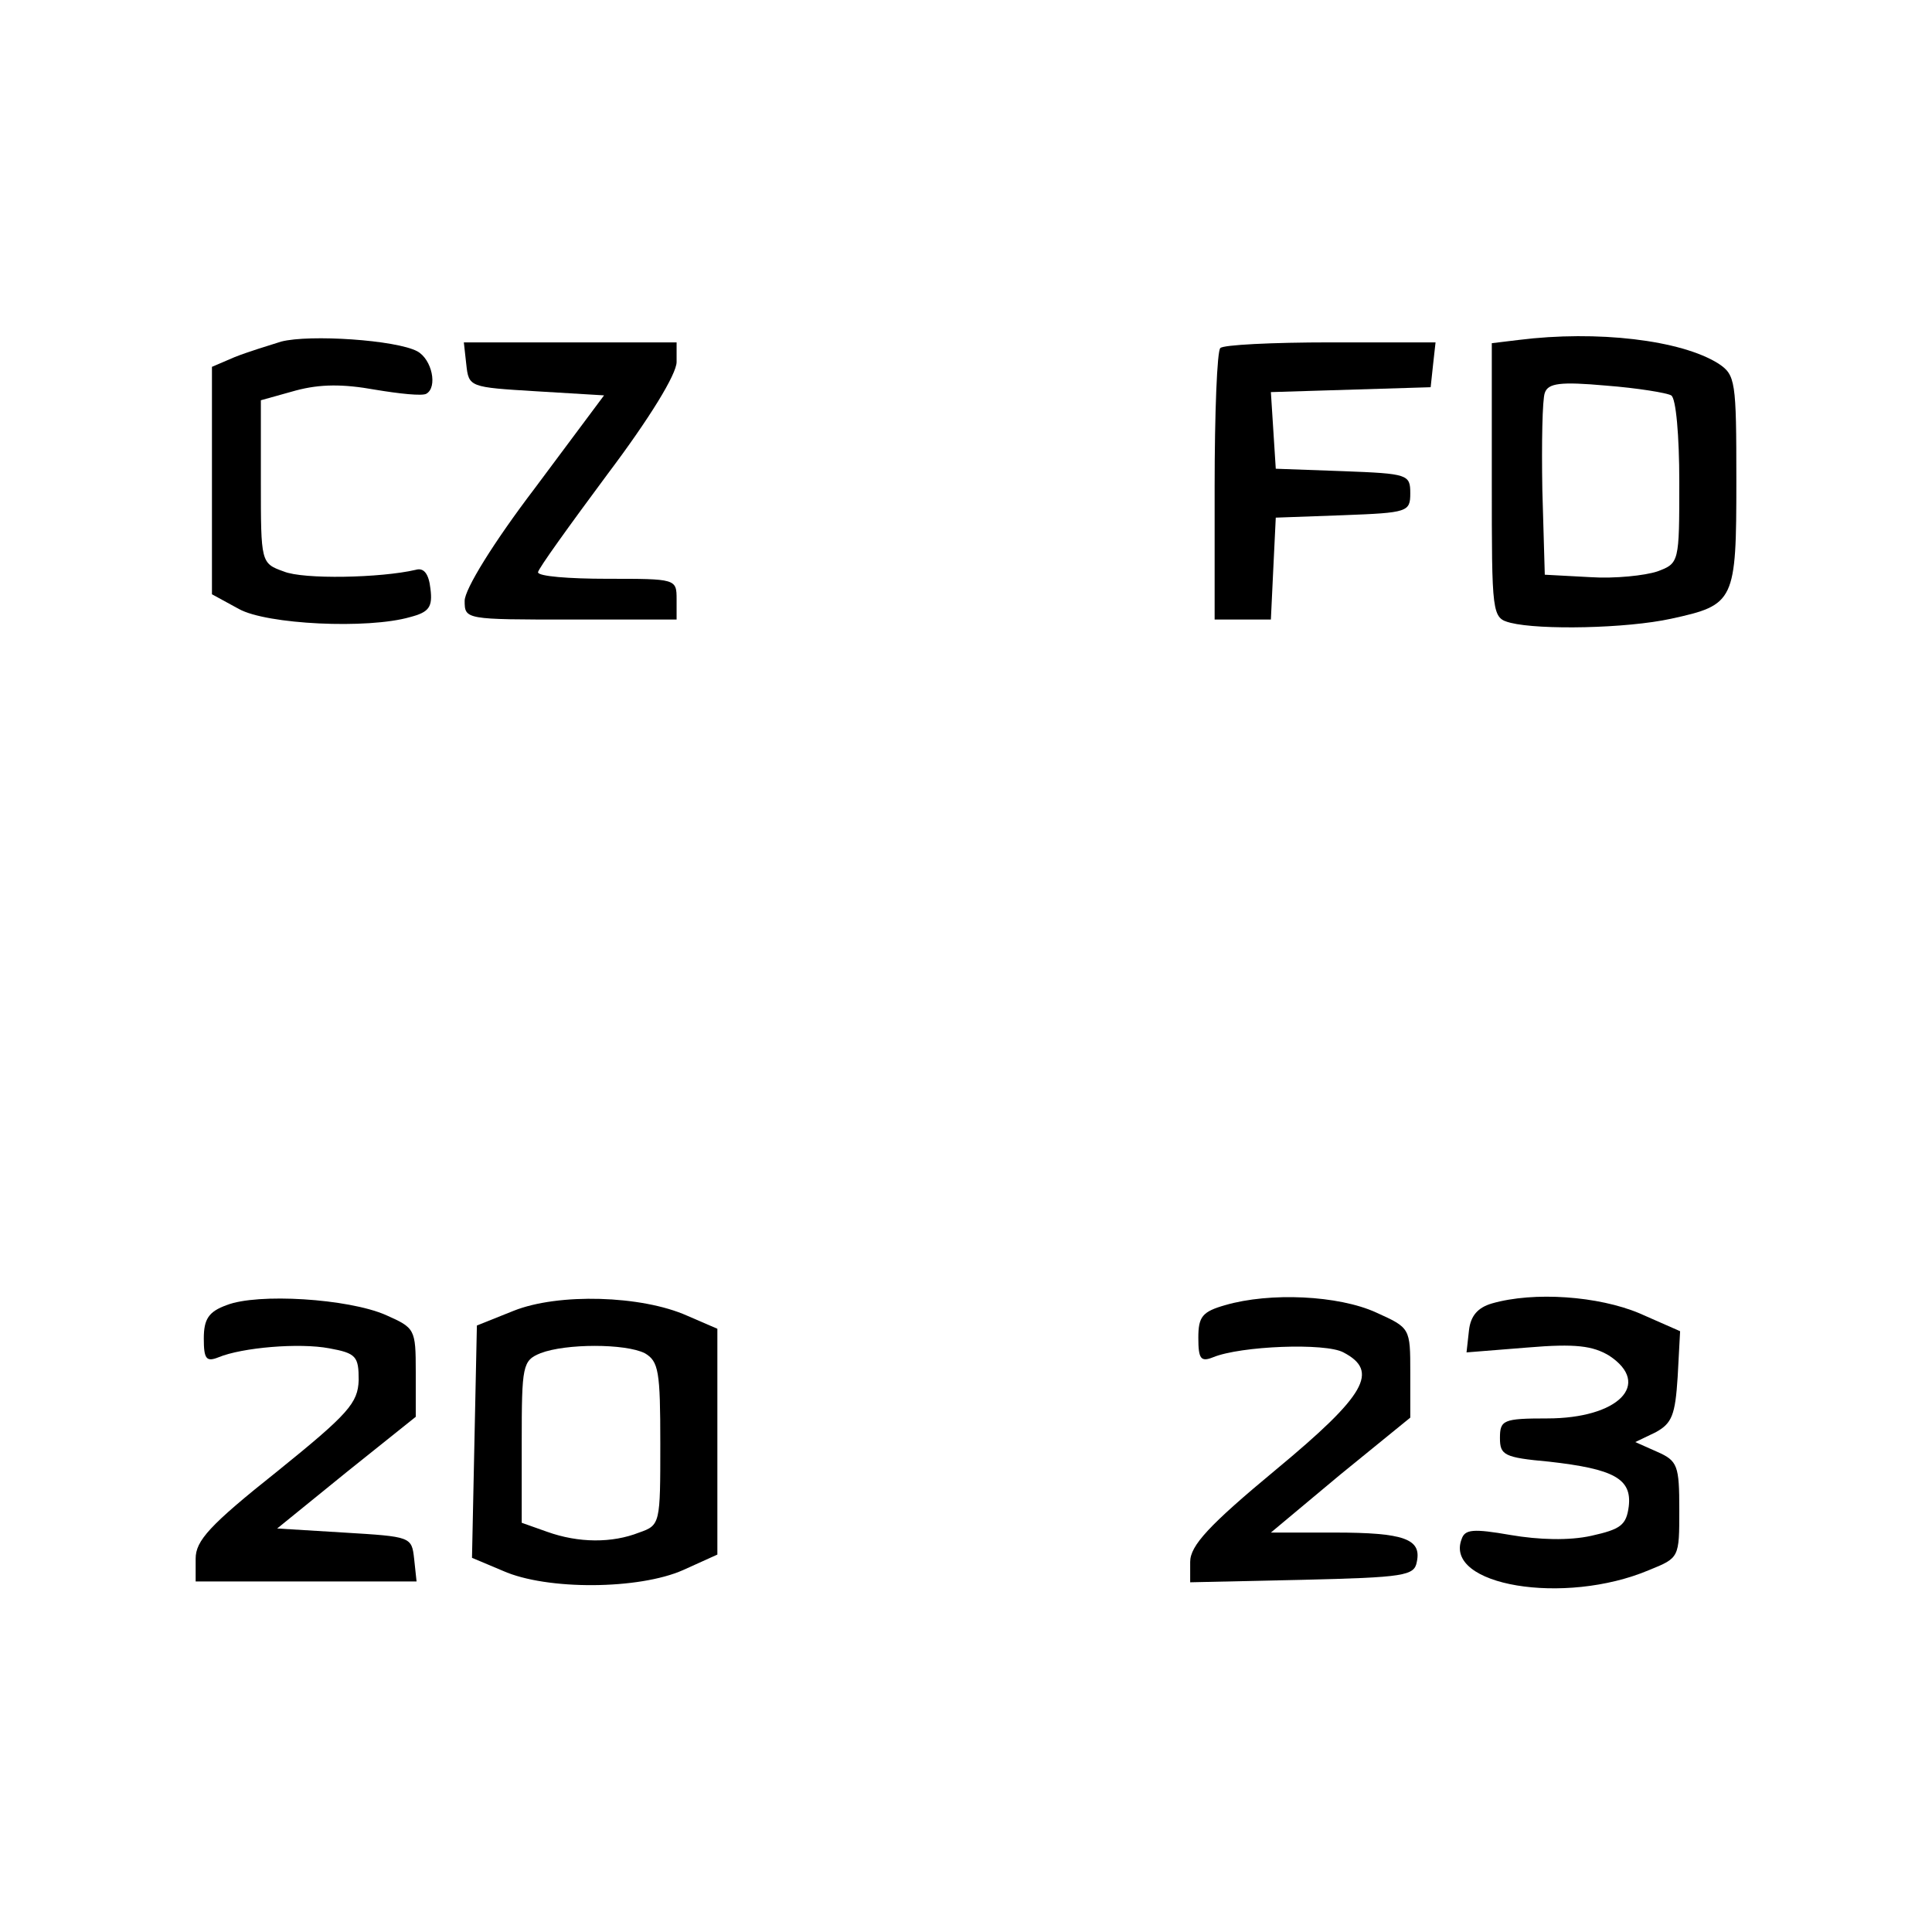
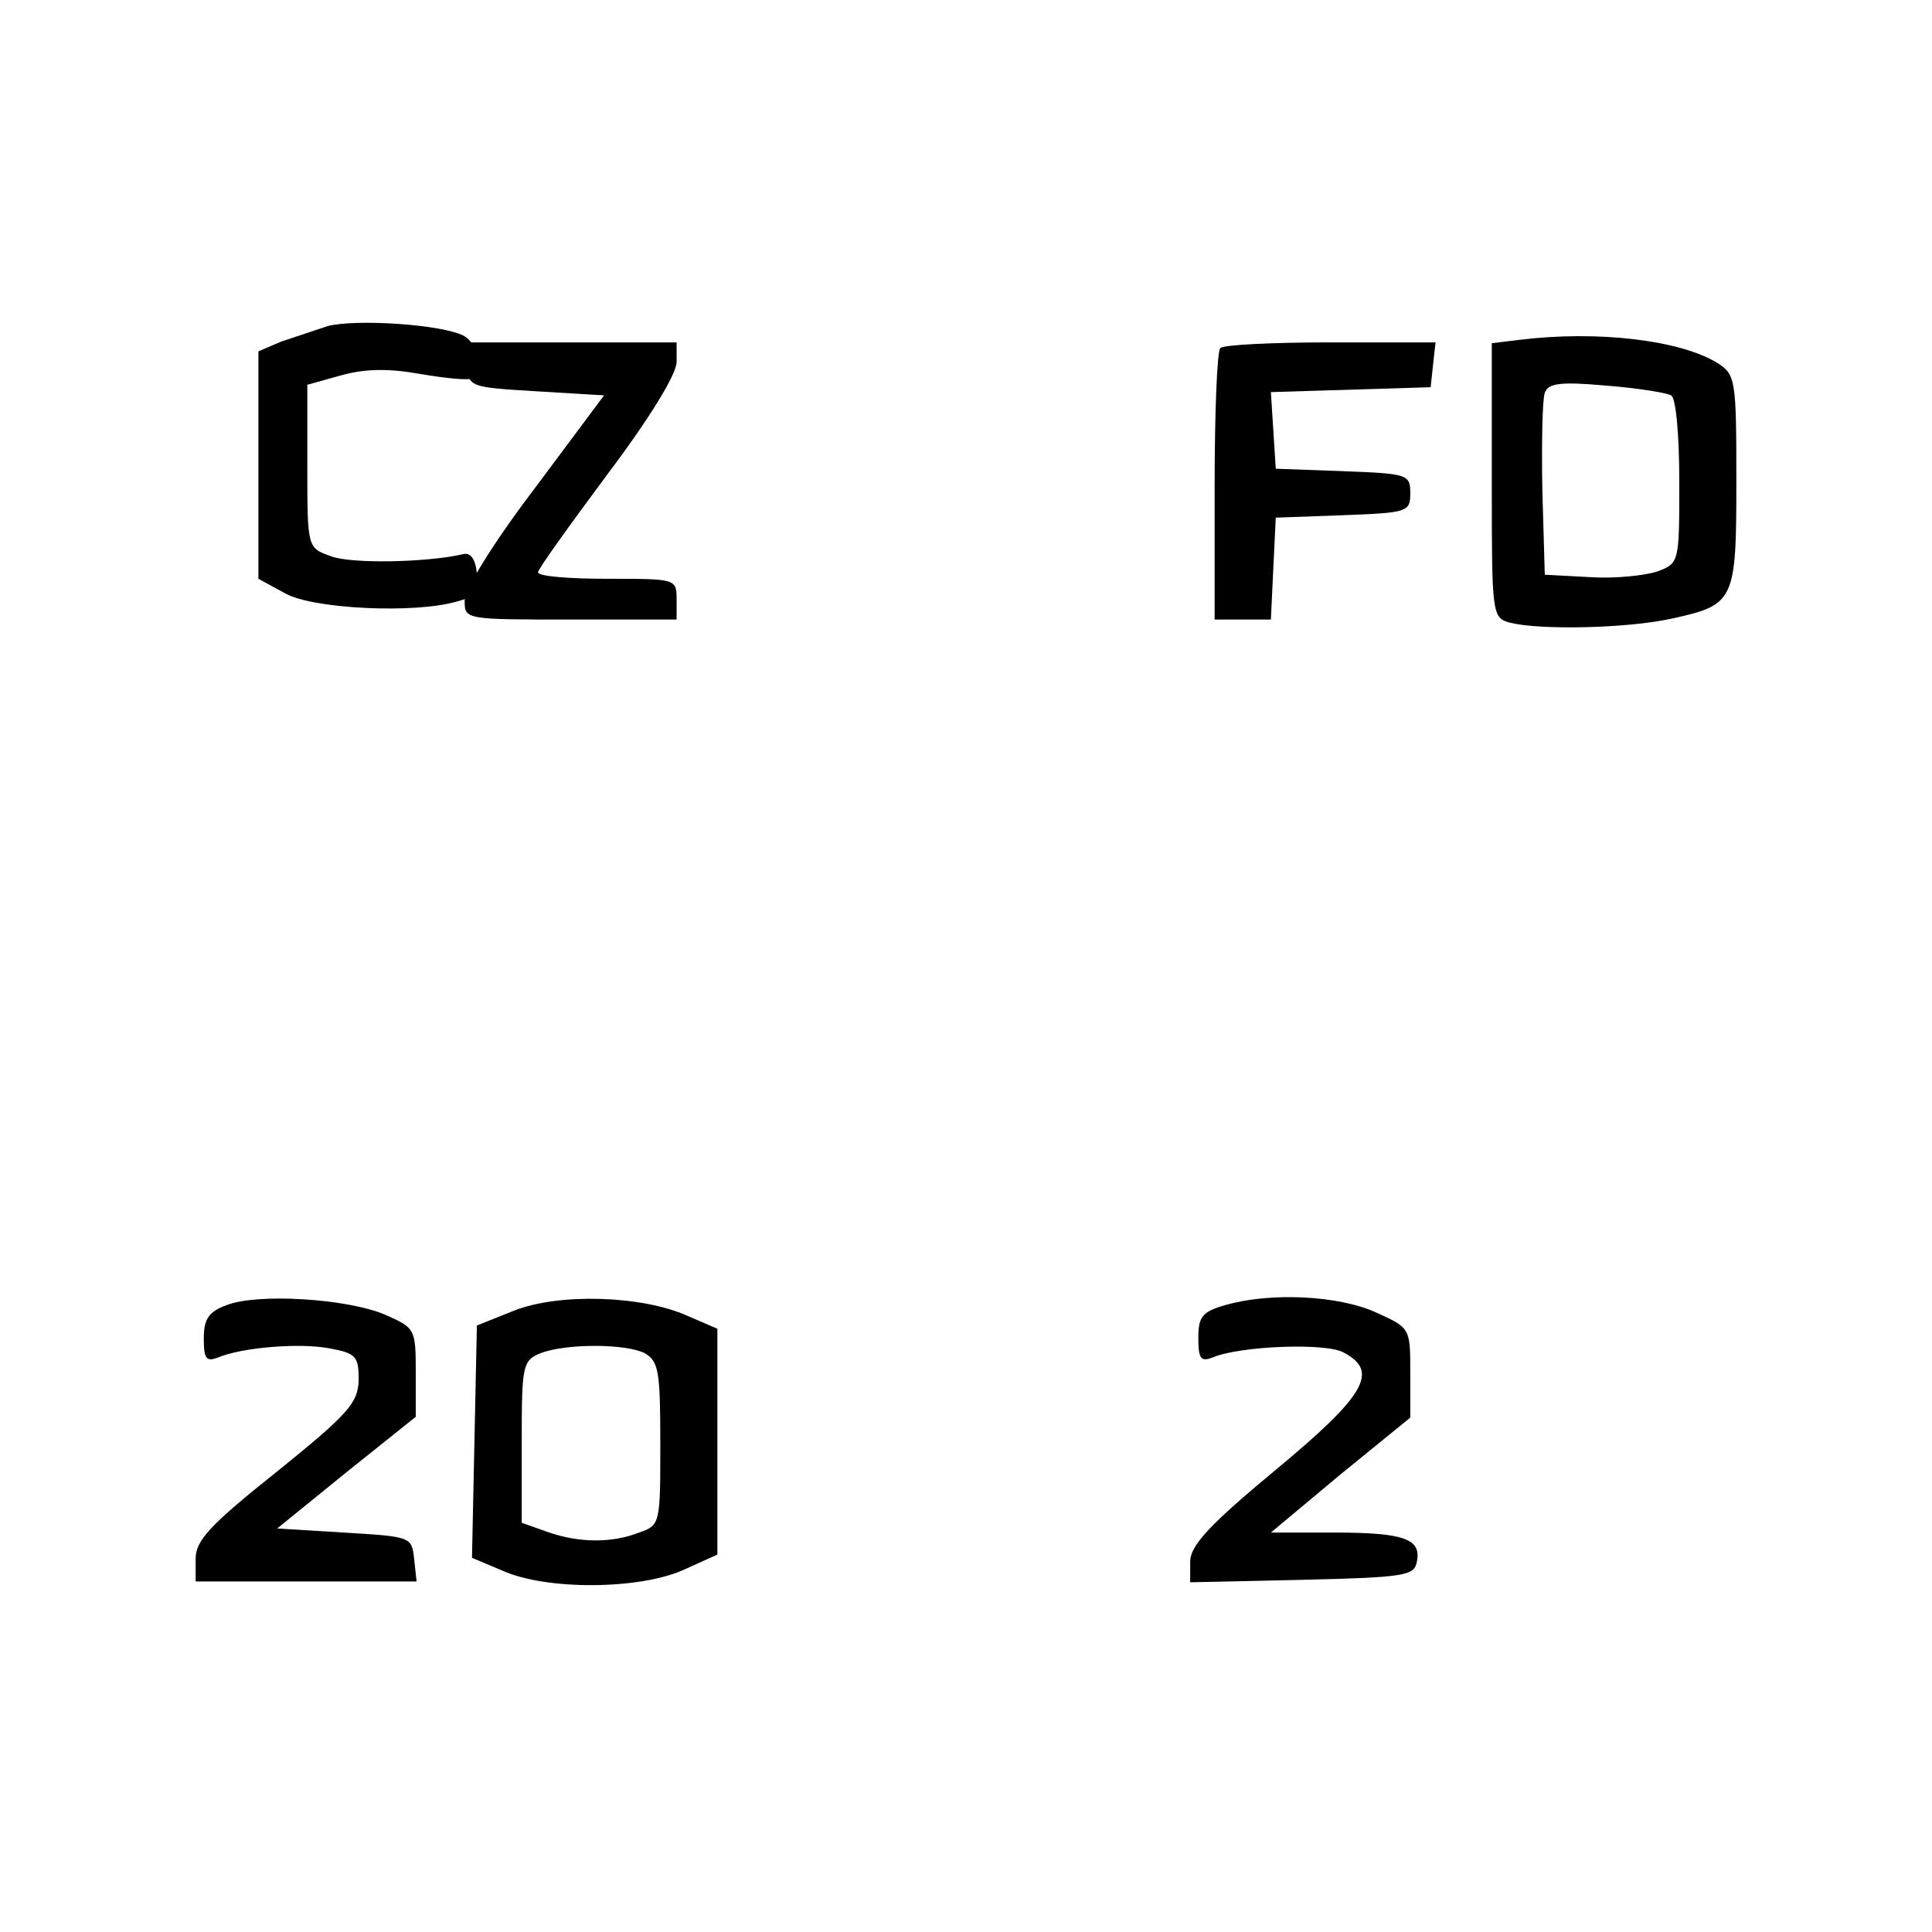
<svg xmlns="http://www.w3.org/2000/svg" version="1.0" width="237pt" height="237pt" viewBox="0 0 237 237" preserveAspectRatio="xMidYMid meet">
  <g transform="translate(0,237) scale(0.1,-0.1)" fill="#000000" stroke="none">
-     <path d="M345 1951 c-16 -5 -42 -13 -57 -19 l-28 -12 0 -139 0 -140 33 -18 c34 -19 158 -25 210 -10 23 6 28 12 25 35 -2 18 -8 26 -18 23 -43 -10 -138 -12 -162 -2 -28 10 -28 11 -28 110 l0 100 43 12 c30 8 58 8 97 1 30 -5 58 -8 63 -5 14 8 7 42 -11 52 -26 14 -132 21 -167 12z" />
+     <path d="M345 1951 l-28 -12 0 -139 0 -140 33 -18 c34 -19 158 -25 210 -10 23 6 28 12 25 35 -2 18 -8 26 -18 23 -43 -10 -138 -12 -162 -2 -28 10 -28 11 -28 110 l0 100 43 12 c30 8 58 8 97 1 30 -5 58 -8 63 -5 14 8 7 42 -11 52 -26 14 -132 21 -167 12z" />
    <path d="M1863 1953 l-33 -4 0 -168 c0 -166 0 -169 23 -175 36 -9 142 -7 197 5 78 17 80 21 80 169 0 123 -1 130 -22 144 -46 29 -149 41 -245 29z m187 -68 c6 -3 10 -50 10 -106 0 -99 0 -100 -27 -110 -15 -5 -52 -9 -82 -7 l-56 3 -3 104 c-1 58 0 111 3 119 4 12 19 14 75 9 39 -3 75 -9 80 -12z" />
    <path d="M572 1923 c3 -28 4 -28 86 -33 l83 -5 -85 -114 c-51 -67 -86 -124 -86 -138 0 -23 1 -23 130 -23 l130 0 0 25 c0 25 -1 25 -85 25 -47 0 -85 3 -85 8 0 4 39 58 85 120 52 69 85 123 85 138 l0 24 -131 0 -130 0 3 -27z" />
    <path d="M1497 1943 c-4 -3 -7 -80 -7 -170 l0 -163 35 0 34 0 3 63 3 62 83 3 c79 3 82 4 82 27 0 23 -3 24 -82 27 l-83 3 -3 47 -3 47 98 3 98 3 3 28 3 27 -129 0 c-71 0 -132 -3 -135 -7z" />
    <path d="M278 769 c-22 -8 -28 -17 -28 -41 0 -25 3 -29 18 -23 29 12 99 18 136 11 33 -6 36 -10 36 -39 -1 -28 -12 -41 -100 -112 -83 -66 -100 -85 -100 -107 l0 -28 136 0 135 0 -3 28 c-3 27 -4 27 -86 32 l-82 5 85 69 85 68 0 55 c0 53 -1 54 -37 70 -46 20 -157 27 -195 12z" />
    <path d="M630 762 l-45 -18 -3 -142 -3 -143 38 -16 c54 -24 167 -23 221 1 l42 19 0 138 0 139 -37 16 c-56 25 -158 28 -213 6z m161 -52 c17 -10 19 -22 19 -111 0 -98 0 -100 -26 -109 -33 -13 -74 -13 -113 1 l-31 11 0 99 c0 94 1 100 23 109 31 12 104 12 128 0z" />
    <path d="M1503 769 c-28 -8 -33 -14 -33 -40 0 -26 3 -30 18 -24 34 14 138 18 160 6 44 -23 28 -52 -83 -144 -82 -68 -105 -93 -105 -113 l0 -25 137 3 c126 3 138 5 141 22 6 28 -15 36 -101 36 l-78 0 85 71 86 70 0 55 c0 55 0 55 -42 74 -46 21 -130 25 -185 9z" />
-     <path d="M1830 771 c-17 -5 -26 -15 -28 -33 l-3 -27 75 6 c59 5 80 2 100 -10 53 -35 11 -77 -76 -77 -54 0 -58 -2 -58 -24 0 -21 5 -24 60 -29 80 -9 102 -21 98 -55 -3 -23 -10 -28 -46 -36 -27 -6 -64 -5 -99 1 -46 8 -56 7 -60 -5 -22 -57 126 -82 230 -38 37 15 37 15 37 74 0 54 -2 60 -27 71 l-27 12 25 12 c20 11 24 21 27 68 l3 56 -50 22 c-50 21 -129 27 -181 12z" />
  </g>
</svg>